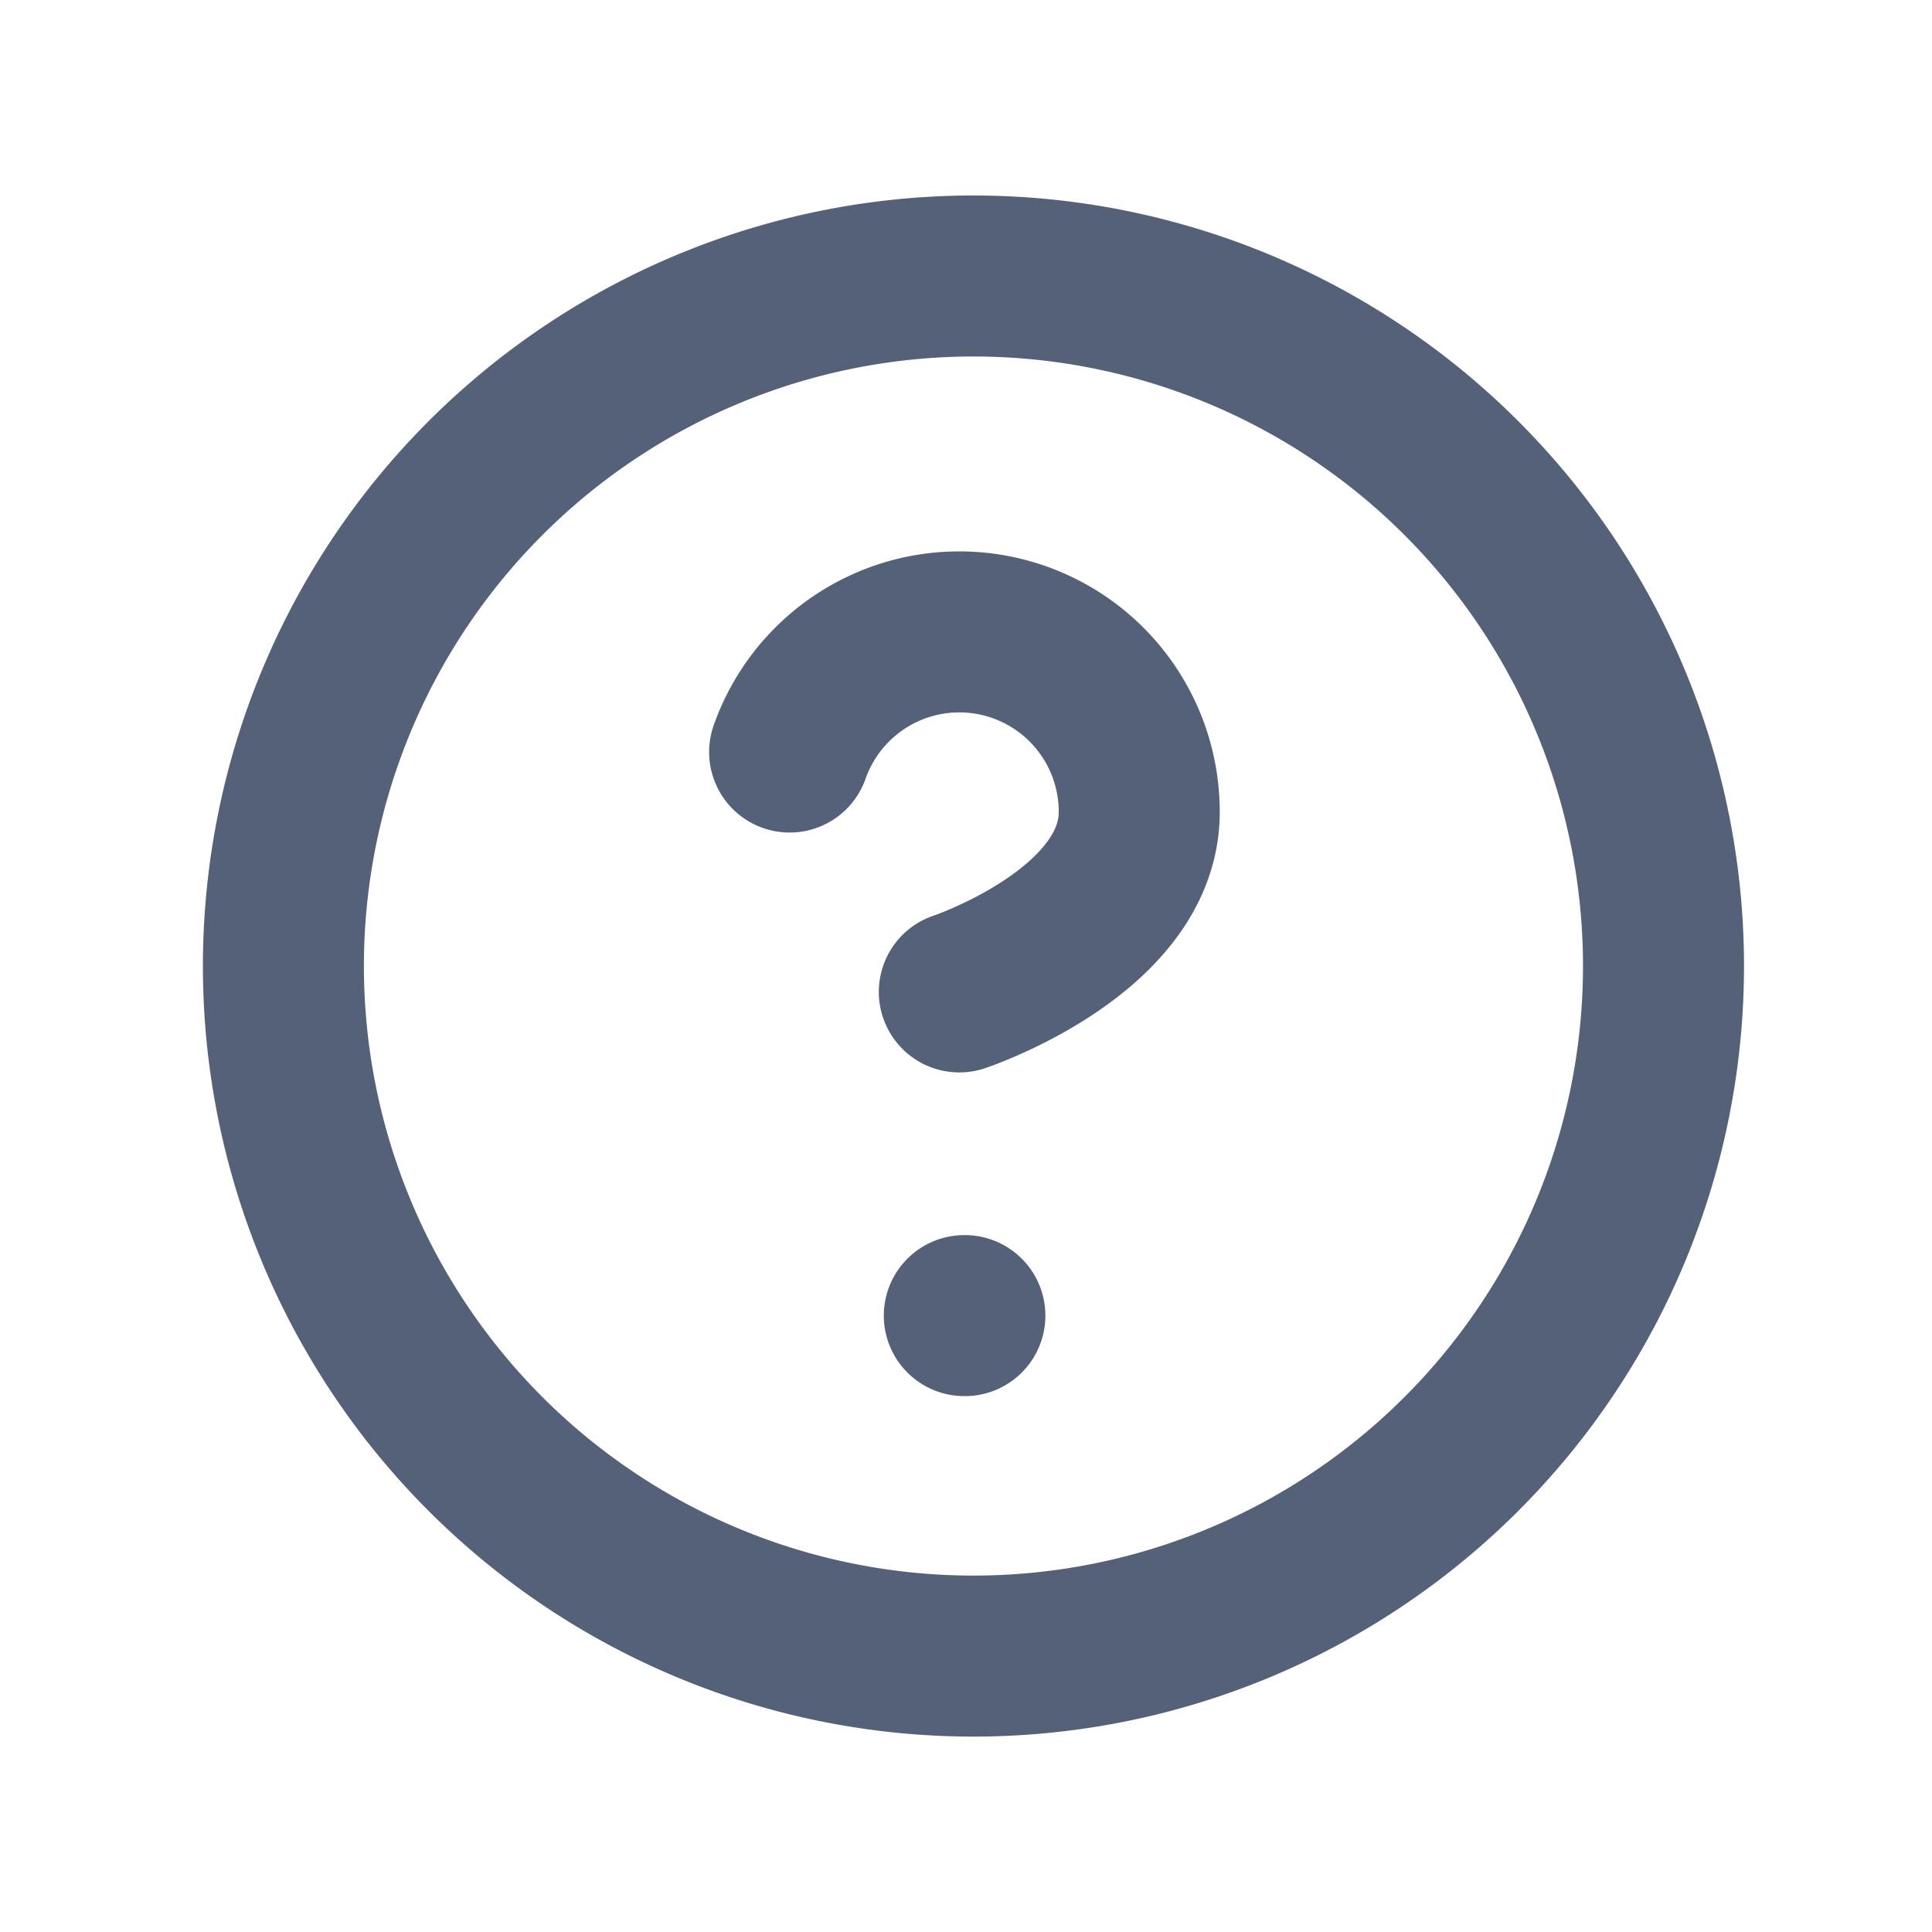
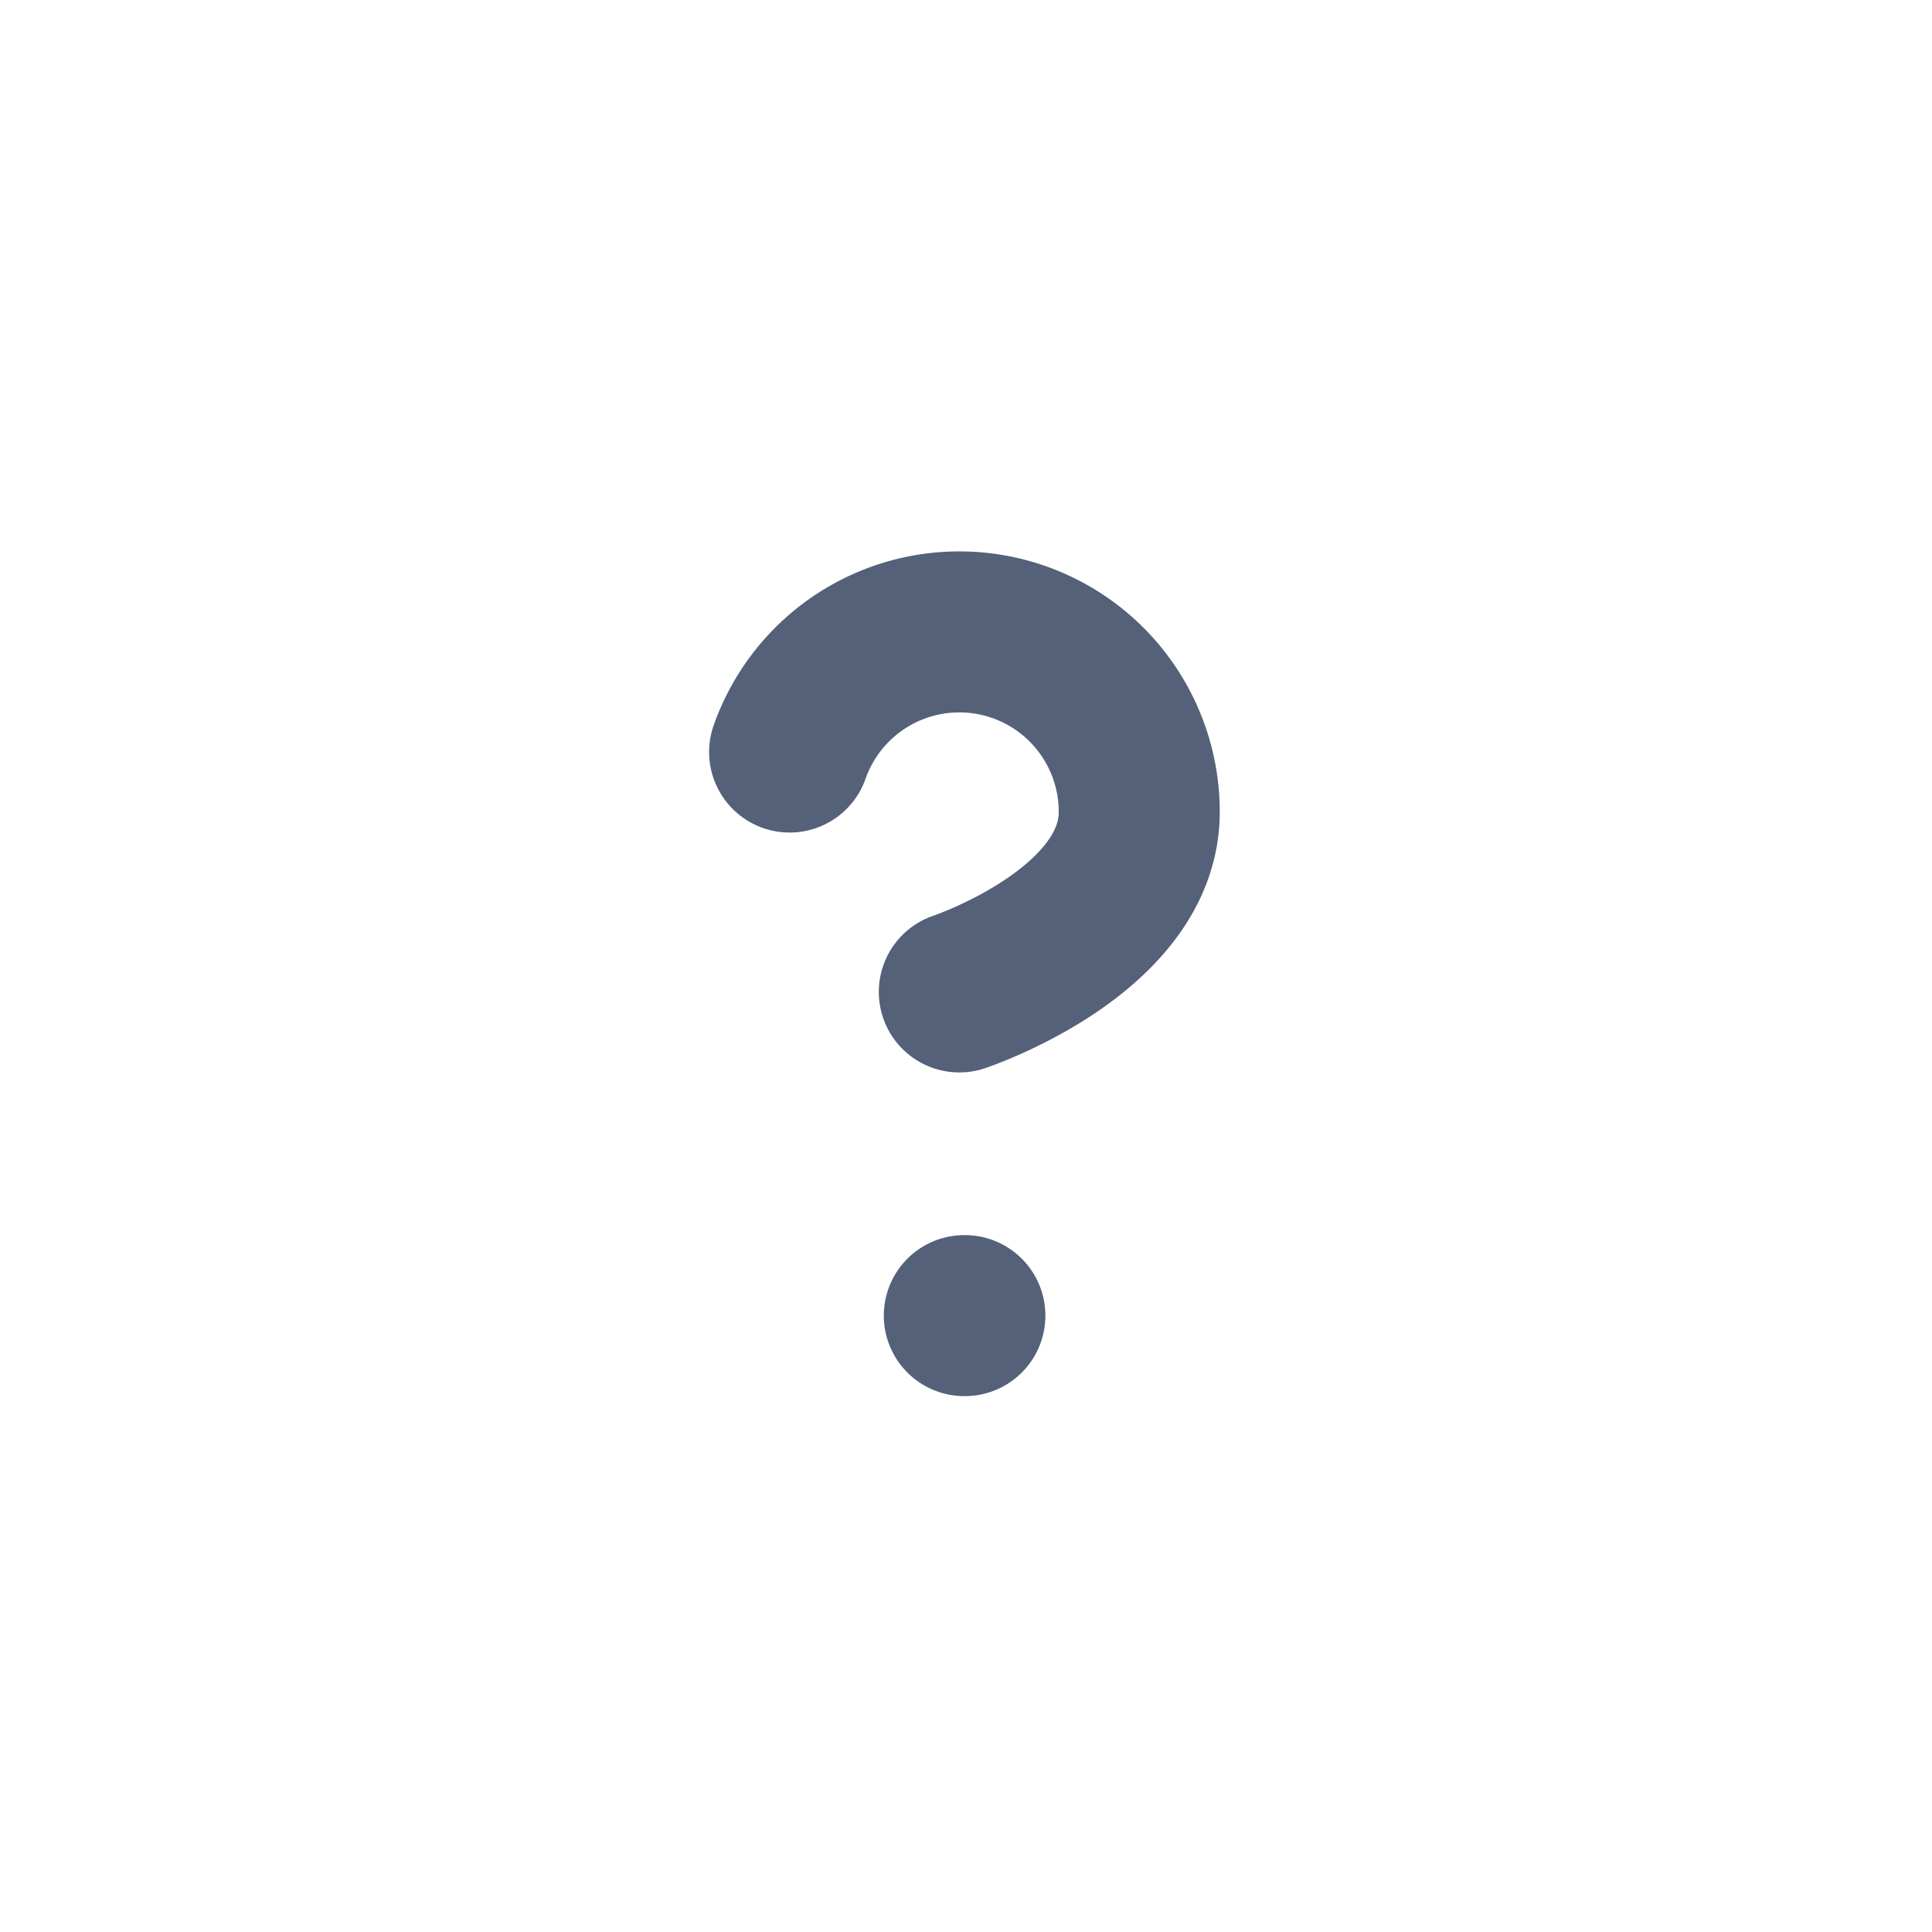
<svg xmlns="http://www.w3.org/2000/svg" width="24" height="24" fill="none">
-   <path d="M12 20.572a8.572 8.572 0 100-17.143 8.572 8.572 0 000 17.143z" stroke="#546179" stroke-width="2" stroke-miterlimit="10" stroke-linecap="round" stroke-linejoin="round" />
  <path d="M9.809 9.342a2.235 2.235 0 014.343.745c0 1.49-2.235 2.235-2.235 2.235m.062 4.021h.007" stroke="#546179" stroke-width="2" stroke-miterlimit="10" stroke-linecap="round" stroke-linejoin="round" />
</svg>